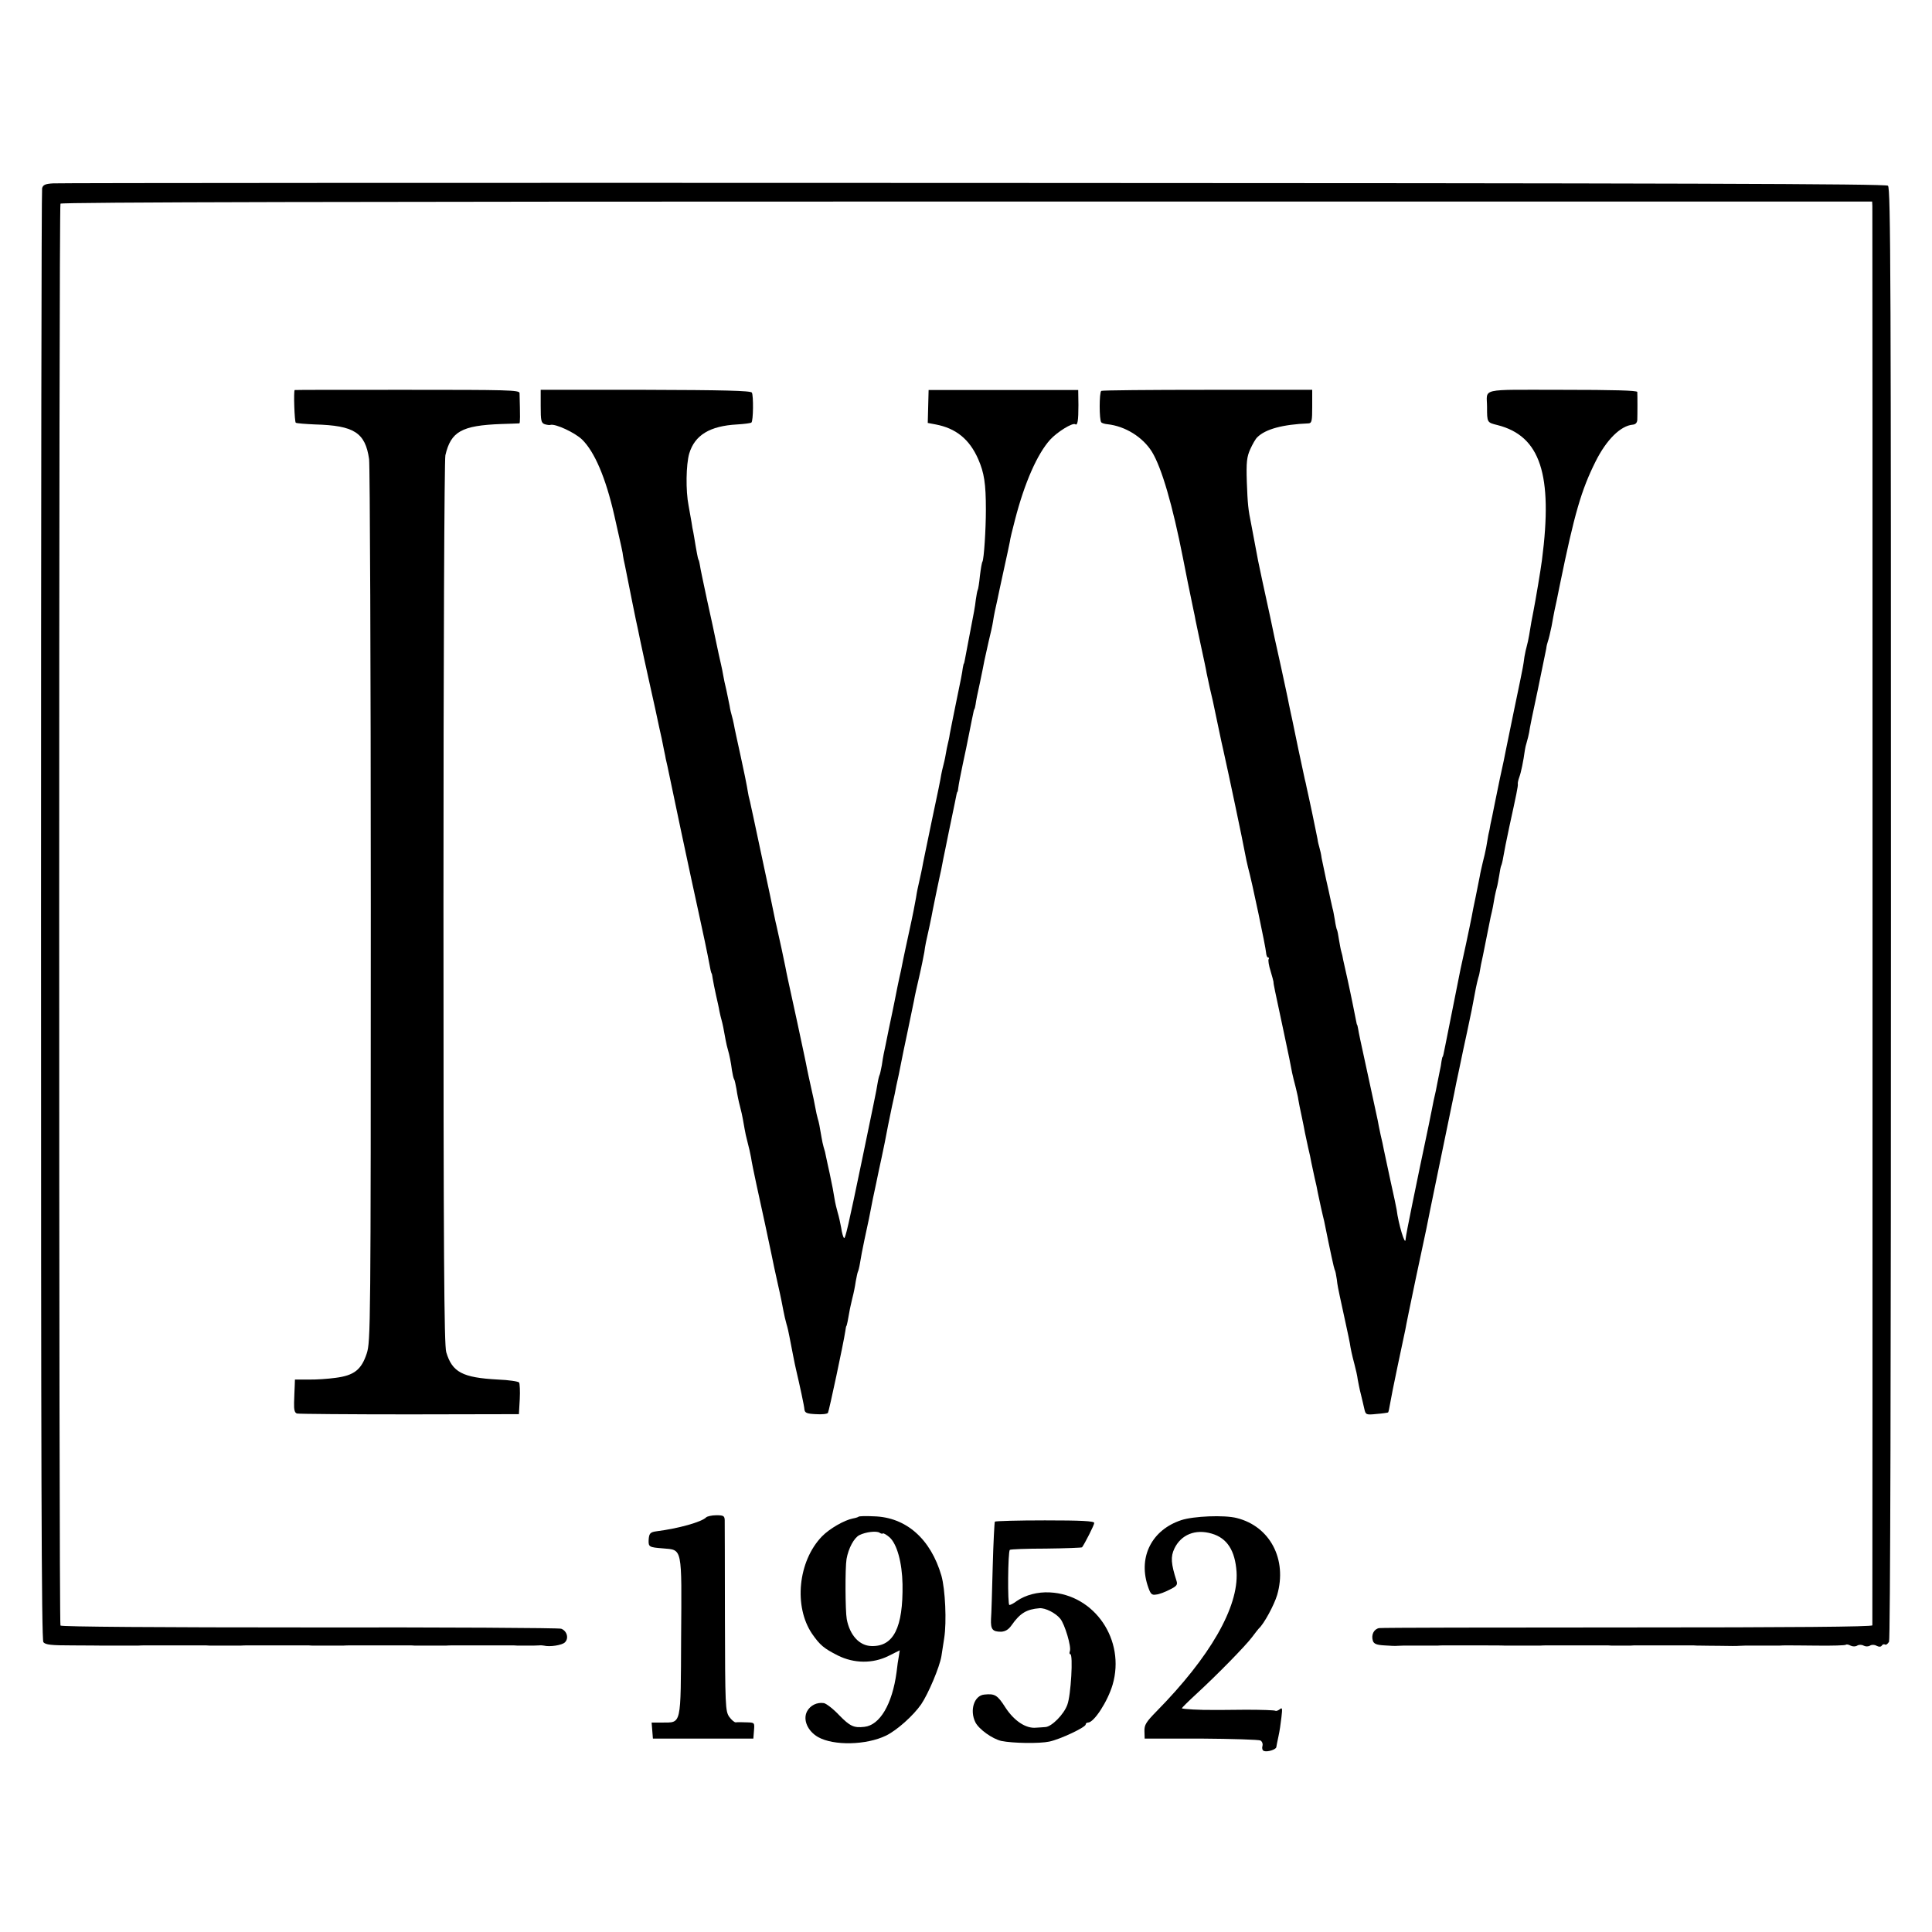
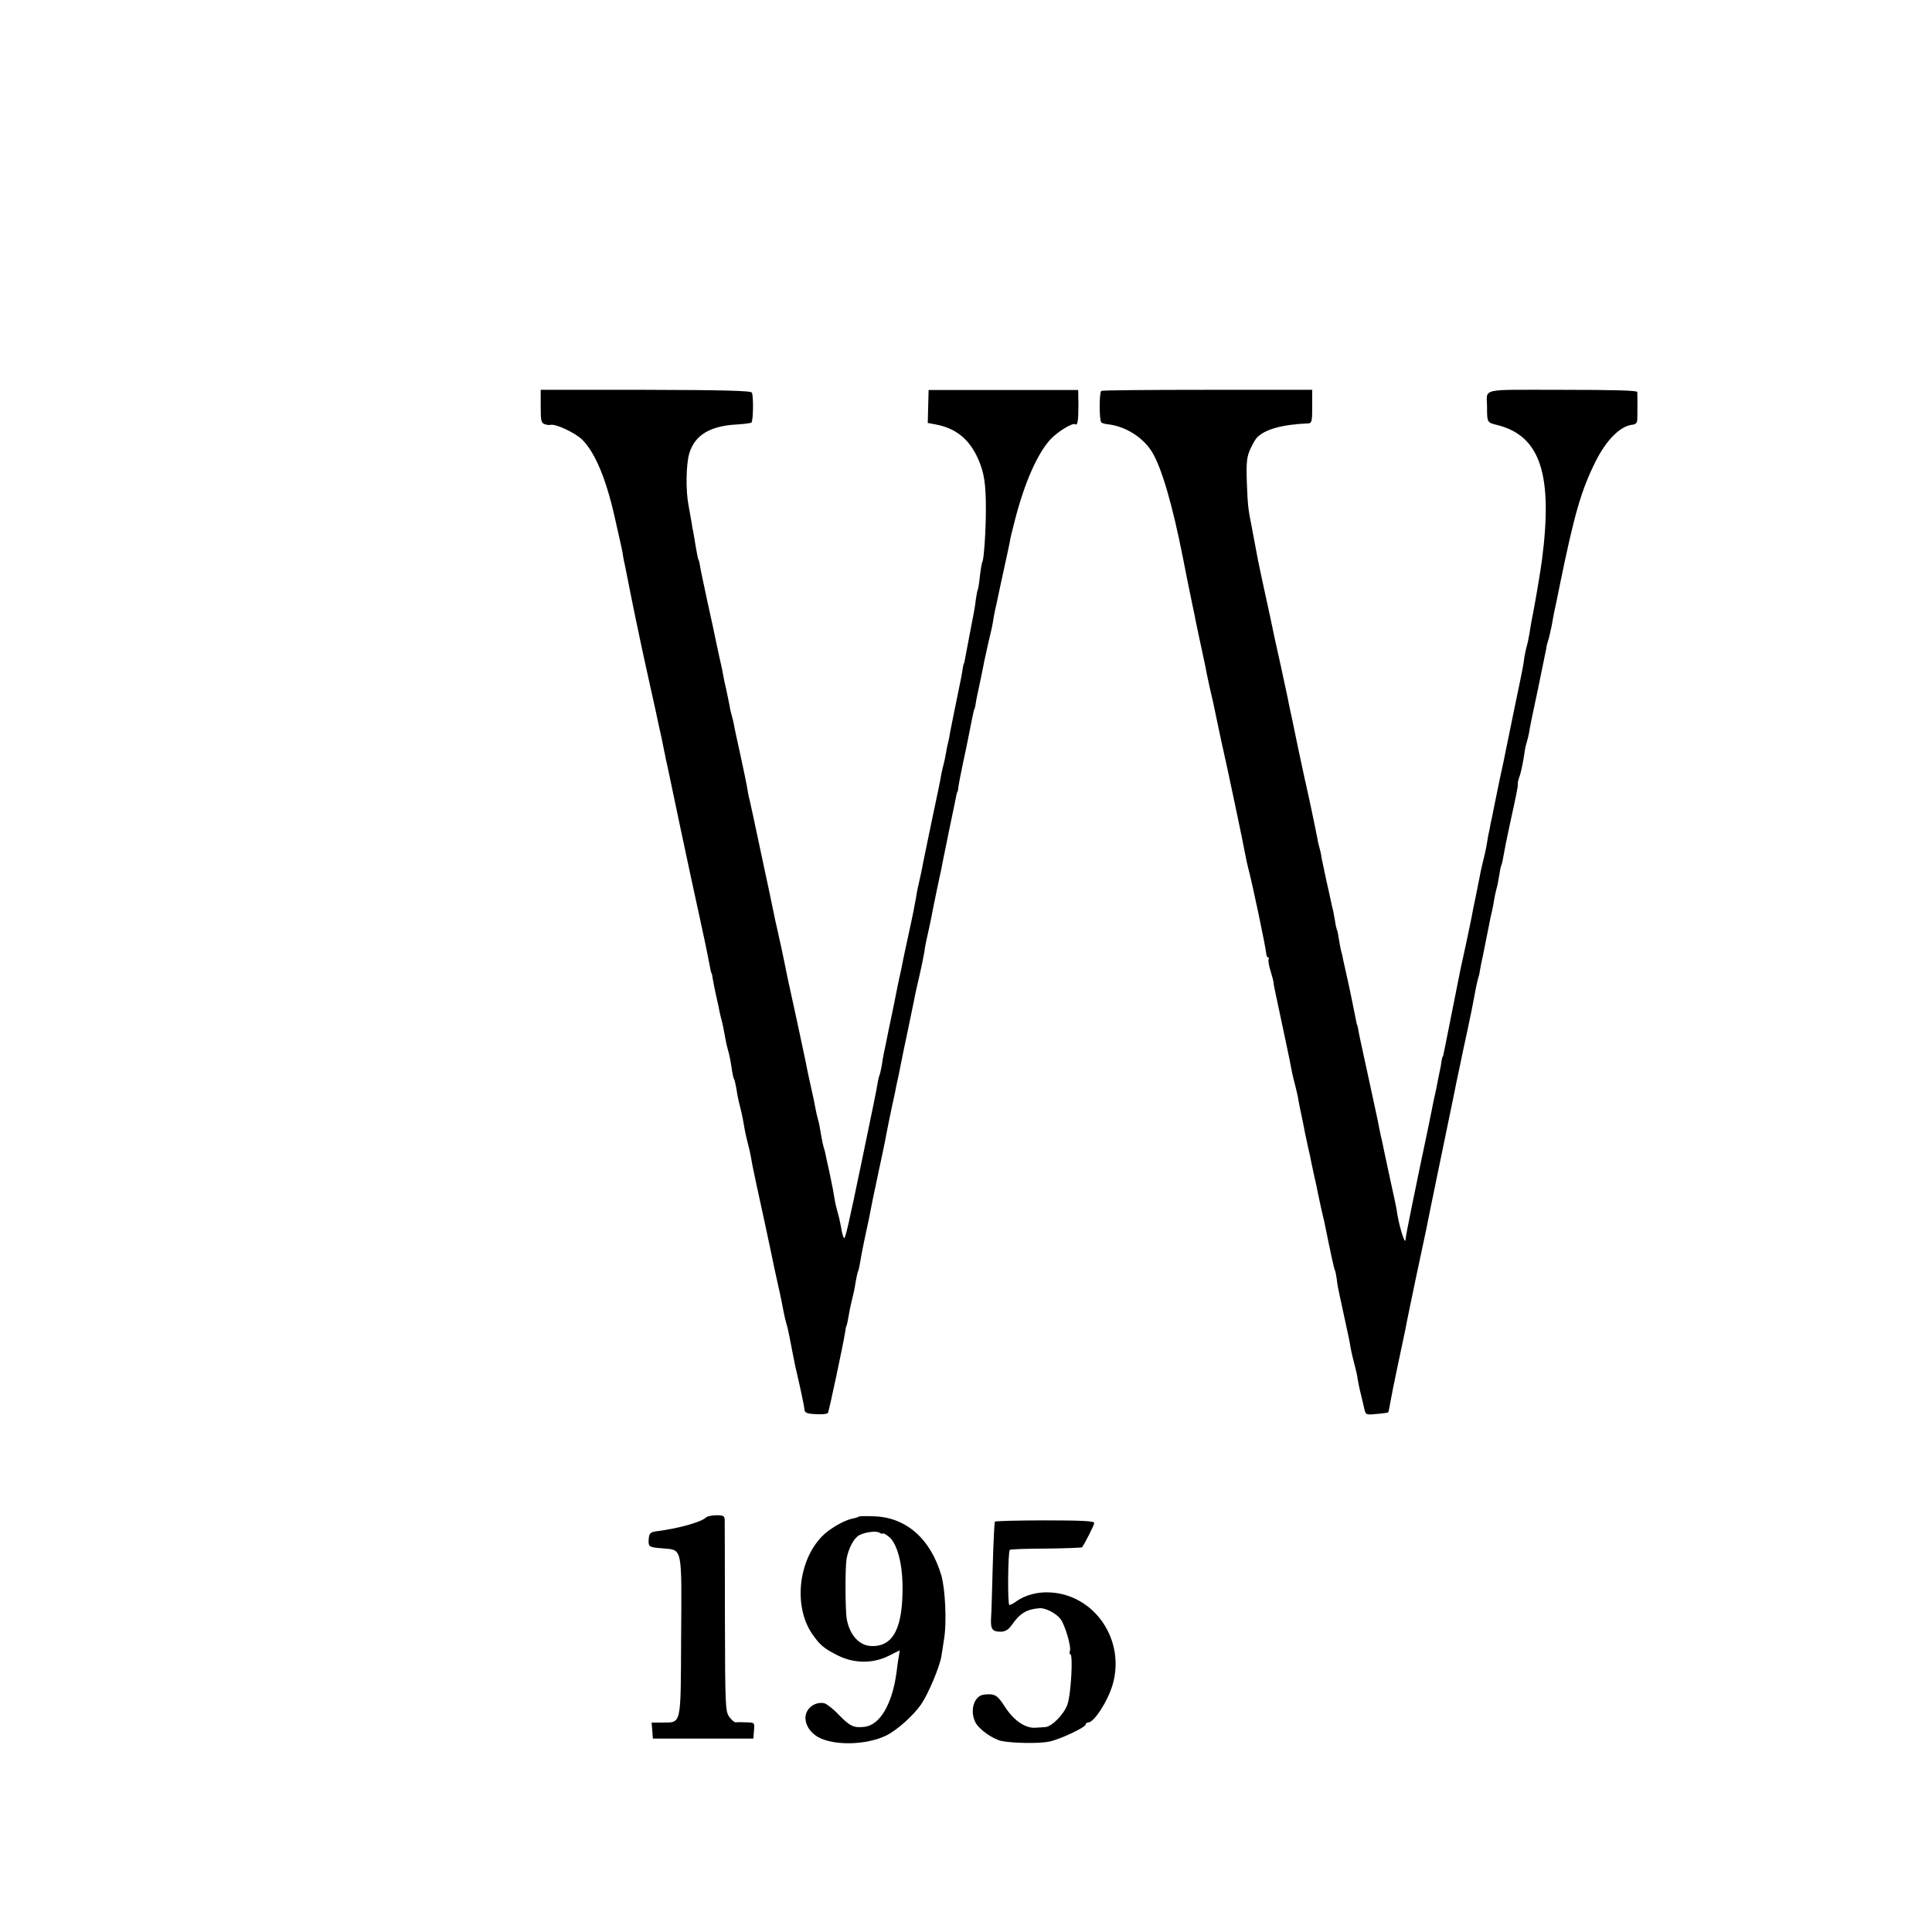
<svg xmlns="http://www.w3.org/2000/svg" version="1.0" width="904pt" height="904pt" viewBox="0 0 904 904" preserveAspectRatio="xMidYMid meet">
  <g transform="translate(0,904) scale(0.1,-0.1)" fill="#000000" stroke="none">
-     <path d="M249 8182 c-37 -2 -48 -7 -52 -23 -3 -11 -5 -1543 -5 -3404 0 -2566 2 -3387 11 -3399 10 -12 36 -15 137 -15 69 0 133 -1 143 -1 9 0 24 0 32 0 8 0 22 0 30 0 8 0 22 0 30 0 8 0 23 0 33 0 9 0 26 0 37 0 11 1 26 1 33 1 6 0 71 0 142 0 72 0 137 0 145 0 8 -1 22 -1 30 -1 8 0 22 0 30 0 8 0 22 0 30 0 8 0 23 0 33 0 9 0 26 0 37 0 11 1 26 1 33 1 6 0 71 0 142 0 72 0 137 0 145 0 8 -1 22 -1 30 -1 8 0 22 0 30 0 8 0 22 0 30 0 8 0 23 0 33 0 9 0 26 0 37 0 11 1 26 1 33 1 6 0 71 0 142 0 72 0 137 0 145 0 8 -1 22 -1 30 -1 8 0 22 0 30 0 8 0 22 0 30 0 8 0 23 0 33 0 9 0 26 0 37 0 11 1 26 1 33 1 6 0 71 0 142 0 72 0 137 0 145 0 8 -1 22 -1 30 -1 8 0 22 0 30 0 8 0 22 0 30 0 8 0 21 1 28 1 6 1 17 0 22 -1 28 -7 85 2 98 15 20 19 10 54 -17 64 -11 4 -542 7 -1179 6 -694 0 -1161 3 -1164 9 -8 13 -8 6640 0 6653 4 7 1356 10 4242 10 l4235 0 1 -21 c1 -28 1 -6628 0 -6641 -1 -7 -376 -10 -1143 -10 -629 0 -1153 -1 -1165 -3 -25 -5 -38 -32 -29 -60 5 -14 18 -19 54 -21 26 -2 53 -3 60 -2 6 0 19 1 27 1 8 0 22 0 30 0 8 0 22 0 30 0 8 0 22 0 30 0 8 0 23 0 33 0 9 0 26 0 37 0 11 1 25 1 30 1 6 0 69 0 140 0 72 0 138 0 148 -1 9 0 24 0 32 0 8 0 22 0 30 0 8 0 22 0 30 0 8 0 23 0 33 0 9 0 26 0 37 0 11 1 26 1 33 1 6 0 71 0 142 0 72 0 137 0 145 0 8 -1 22 -1 30 -1 8 0 22 0 30 0 8 0 22 0 30 0 8 0 22 0 30 1 8 0 71 0 140 0 69 0 132 0 140 0 8 -1 23 -1 33 -1 9 0 51 -1 92 -1 41 -1 81 -1 88 0 6 0 19 1 27 1 8 0 22 0 30 0 8 0 22 0 30 0 8 0 22 0 30 0 8 0 23 0 33 0 9 0 26 0 37 0 11 1 26 1 33 1 6 0 71 0 143 -1 72 -1 133 1 136 4 3 3 13 1 22 -4 10 -5 23 -5 31 0 8 5 21 5 30 0 9 -5 22 -5 30 0 8 5 21 5 31 -1 12 -6 20 -5 24 1 4 6 10 8 15 5 5 -3 13 3 19 13 6 11 9 1238 9 3409 0 2955 -1 3393 -14 3404 -11 9 -965 12 -4277 13 -2344 1 -4283 0 -4308 -2z" />
-     <path d="M1379 7215 c-6 -3 -1 -149 5 -153 5 -3 46 -6 90 -8 183 -5 235 -38 253 -162 4 -31 8 -973 8 -2092 0 -1976 -1 -2037 -19 -2093 -25 -76 -59 -103 -146 -114 -36 -5 -93 -9 -128 -8 l-62 0 -1 -30 c-1 -16 -2 -51 -3 -78 -1 -35 3 -48 14 -51 8 -2 245 -4 527 -4 l511 1 4 70 c2 38 0 73 -3 78 -3 5 -48 12 -100 14 -165 9 -213 34 -241 128 -10 33 -13 459 -13 2102 0 1133 4 2076 9 2095 26 111 76 139 261 146 44 1 82 3 85 3 4 1 4 31 1 142 -1 14 -57 15 -526 15 -289 0 -525 0 -526 -1z" />
    <path d="M2530 7139 c0 -67 2 -78 19 -84 10 -3 23 -5 27 -3 23 6 114 -36 148 -69 58 -57 110 -178 150 -353 35 -155 40 -176 41 -190 1 -8 5 -28 9 -45 3 -16 8 -41 11 -55 6 -30 43 -217 50 -245 2 -11 15 -73 29 -137 14 -65 38 -171 52 -235 14 -65 27 -127 30 -138 2 -11 7 -36 11 -55 4 -19 8 -37 8 -40 1 -3 4 -18 8 -35 3 -16 31 -149 62 -295 31 -146 69 -323 85 -395 24 -111 34 -155 55 -265 2 -8 4 -15 5 -15 1 0 3 -11 5 -25 2 -14 9 -47 15 -75 6 -27 14 -61 16 -75 3 -14 7 -33 10 -42 5 -18 11 -46 19 -93 3 -16 8 -38 11 -47 7 -24 14 -58 19 -97 3 -18 7 -37 10 -41 3 -4 7 -25 11 -46 3 -22 10 -57 16 -79 6 -22 12 -50 14 -62 2 -13 6 -33 8 -45 2 -13 8 -41 14 -63 6 -22 13 -53 16 -70 2 -16 14 -75 26 -130 27 -124 58 -265 70 -325 5 -25 18 -88 30 -140 12 -52 23 -108 26 -125 3 -16 9 -43 14 -60 5 -16 11 -43 14 -60 11 -56 25 -130 30 -150 18 -77 39 -173 40 -190 2 -16 11 -20 54 -22 28 -2 53 1 56 6 5 8 73 327 81 381 2 14 4 25 5 25 2 0 9 34 14 65 2 14 9 43 14 65 6 22 13 57 16 79 4 21 8 41 10 45 2 3 7 22 10 41 3 19 12 69 21 110 9 41 18 85 21 98 6 32 12 63 18 92 3 14 10 48 16 75 10 49 15 72 25 118 3 12 9 45 15 72 13 68 17 89 34 170 9 39 18 81 20 95 3 14 8 36 11 50 3 14 8 39 11 55 3 17 17 84 31 150 14 66 27 131 30 145 2 14 13 63 24 110 11 47 21 99 24 115 4 31 8 50 25 125 5 25 12 56 14 70 6 31 24 117 31 150 6 25 11 50 19 93 3 12 14 69 26 127 12 58 24 116 27 130 8 42 11 55 13 55 1 0 3 9 4 20 2 17 10 57 21 110 6 26 26 123 30 145 6 29 18 92 21 103 1 4 2 8 4 10 1 1 3 11 5 22 1 11 10 56 20 100 9 44 19 91 21 104 3 12 12 53 20 90 9 36 18 77 20 91 2 14 6 36 9 50 3 14 8 36 11 50 3 14 16 77 30 140 14 63 27 124 29 135 1 11 12 57 24 102 45 175 105 310 165 376 33 36 104 80 117 72 11 -8 15 16 15 90 l-1 70 -350 0 -350 0 -2 -77 -2 -77 37 -7 c95 -18 158 -69 199 -162 28 -64 36 -114 36 -237 0 -94 -9 -230 -16 -243 -3 -4 -8 -34 -12 -67 -3 -32 -8 -62 -10 -65 -2 -3 -6 -24 -9 -45 -5 -42 -7 -50 -32 -180 -8 -44 -17 -89 -19 -100 -2 -11 -4 -20 -5 -20 -1 0 -3 -9 -5 -20 -3 -24 -8 -50 -35 -180 -11 -55 -23 -113 -26 -130 -2 -16 -7 -37 -9 -45 -2 -8 -7 -31 -10 -50 -3 -19 -9 -44 -12 -55 -3 -11 -7 -29 -9 -40 -1 -11 -21 -108 -44 -215 -22 -107 -43 -206 -45 -220 -3 -14 -7 -35 -10 -47 -12 -53 -14 -62 -19 -94 -3 -19 -16 -86 -30 -149 -14 -63 -27 -126 -30 -140 -3 -14 -7 -36 -10 -50 -9 -38 -26 -122 -31 -149 -3 -14 -14 -70 -26 -125 -11 -56 -22 -108 -24 -117 -2 -9 -6 -33 -9 -54 -4 -20 -8 -40 -10 -44 -2 -3 -7 -22 -10 -41 -4 -29 -23 -118 -72 -355 -64 -308 -79 -374 -85 -368 -4 5 -10 26 -13 48 -4 22 -11 54 -16 70 -5 17 -12 46 -15 65 -7 42 -8 49 -23 120 -7 30 -14 65 -17 78 -2 13 -7 33 -11 44 -3 11 -8 32 -10 46 -9 54 -12 70 -18 89 -3 10 -8 33 -11 50 -3 18 -12 61 -20 95 -8 35 -16 74 -19 88 -2 14 -23 110 -45 214 -50 229 -49 224 -56 261 -5 26 -27 129 -41 190 -3 11 -7 31 -10 45 -5 27 -35 168 -48 228 -2 9 -14 64 -26 122 -12 58 -24 113 -26 122 -2 10 -6 28 -9 41 -2 12 -8 36 -12 52 -3 17 -7 37 -8 45 -1 8 -14 71 -29 140 -15 69 -30 136 -32 150 -3 14 -7 33 -10 42 -3 10 -8 30 -10 45 -3 16 -10 48 -15 73 -6 25 -13 56 -15 70 -2 14 -7 36 -10 50 -8 34 -13 58 -24 110 -5 25 -23 110 -41 190 -17 80 -33 154 -34 165 -2 11 -4 21 -5 23 -3 3 -5 10 -15 67 -4 28 -10 57 -11 65 -2 8 -6 29 -8 45 -3 17 -9 52 -14 79 -14 70 -12 192 3 244 26 86 96 129 224 136 34 2 64 6 67 9 9 8 10 127 2 140 -5 9 -137 12 -498 13 l-490 0 0 -77z" />
    <path d="M5153 7211 c-10 -7 -10 -137 0 -147 3 -4 17 -8 29 -9 83 -9 165 -60 208 -129 46 -75 97 -252 145 -496 12 -64 32 -160 50 -247 3 -13 7 -33 9 -45 3 -13 14 -68 26 -123 12 -55 24 -111 26 -125 3 -14 10 -45 15 -70 6 -25 12 -52 14 -60 3 -15 34 -161 40 -190 2 -8 6 -26 9 -40 23 -102 92 -429 102 -485 3 -16 9 -46 14 -65 18 -64 83 -375 84 -397 1 -13 5 -23 9 -23 5 0 6 -4 3 -8 -3 -5 1 -30 9 -55 8 -26 14 -50 14 -52 -1 -7 5 -33 47 -230 20 -93 38 -181 40 -195 3 -14 10 -43 16 -65 5 -22 12 -49 13 -60 2 -11 8 -45 15 -75 6 -30 14 -66 16 -80 3 -14 10 -45 15 -70 6 -25 13 -56 15 -70 3 -14 10 -45 15 -70 6 -25 13 -56 15 -70 3 -14 10 -45 15 -70 6 -25 12 -54 15 -64 30 -149 46 -221 49 -227 3 -4 7 -24 10 -45 2 -22 9 -57 14 -79 20 -93 44 -201 47 -220 4 -26 9 -51 22 -100 6 -22 13 -53 15 -70 3 -16 9 -48 15 -70 5 -22 13 -53 16 -68 6 -27 9 -28 57 -23 28 2 52 6 54 7 2 2 6 20 9 39 3 19 19 100 36 180 17 80 33 156 36 170 2 14 24 120 48 235 25 116 47 222 50 235 8 44 95 462 115 560 11 52 22 107 25 123 10 47 17 79 32 152 18 83 19 87 40 188 8 42 17 90 20 105 3 15 8 36 11 47 4 11 7 27 8 35 1 8 7 40 14 70 11 55 17 84 26 130 3 14 7 36 10 50 8 32 14 63 19 95 3 14 7 33 10 43 3 9 7 34 11 56 3 21 7 41 9 45 2 3 7 22 10 41 3 19 16 85 29 145 32 146 41 189 39 197 -1 4 2 18 7 32 8 21 19 74 26 126 1 8 5 26 9 38 4 13 9 34 11 45 1 12 19 101 40 197 20 96 38 184 40 195 1 11 5 27 8 35 3 8 11 40 17 70 5 30 12 64 14 75 3 11 14 65 25 120 68 332 100 442 167 576 51 102 117 167 174 172 13 1 20 9 21 22 1 24 1 116 0 131 -1 7 -113 10 -351 10 -395 0 -352 10 -352 -81 0 -72 0 -72 49 -84 200 -51 260 -230 208 -631 -6 -47 -30 -189 -40 -240 -6 -29 -13 -67 -20 -112 -3 -18 -8 -41 -11 -51 -3 -10 -8 -32 -11 -50 -2 -18 -6 -41 -8 -52 -2 -11 -19 -96 -39 -190 -19 -93 -37 -181 -40 -195 -3 -14 -7 -36 -10 -50 -18 -83 -15 -67 -42 -200 -8 -41 -17 -85 -20 -97 -2 -13 -6 -35 -10 -50 -3 -16 -7 -41 -10 -58 -3 -16 -10 -48 -16 -70 -5 -22 -12 -51 -14 -65 -3 -14 -11 -56 -19 -95 -8 -38 -17 -81 -19 -95 -3 -14 -14 -70 -26 -125 -12 -55 -24 -109 -26 -119 -24 -122 -67 -336 -71 -356 -8 -40 -11 -55 -13 -55 -1 0 -3 -9 -5 -20 -1 -11 -5 -33 -9 -50 -3 -16 -8 -41 -11 -55 -2 -14 -10 -50 -17 -80 -6 -30 -12 -62 -14 -70 -3 -16 -7 -36 -30 -145 -8 -38 -17 -81 -20 -95 -3 -14 -19 -92 -36 -175 -17 -82 -31 -156 -31 -163 -1 -38 -34 72 -42 138 -1 8 -14 69 -29 136 -14 66 -28 131 -31 145 -2 13 -9 44 -15 69 -5 25 -12 56 -14 70 -3 14 -21 97 -40 185 -44 202 -47 216 -51 240 -2 11 -4 20 -5 20 -1 0 -3 9 -5 20 -2 11 -7 36 -11 55 -4 19 -8 41 -10 49 -1 8 -10 46 -18 85 -9 39 -18 81 -21 94 -2 13 -6 31 -9 40 -3 9 -7 34 -11 56 -3 21 -7 41 -9 45 -2 3 -7 24 -10 46 -4 22 -8 47 -11 55 -2 8 -6 26 -9 40 -3 14 -12 57 -21 95 -8 39 -18 84 -21 100 -2 17 -7 38 -10 48 -3 11 -8 29 -9 40 -2 12 -14 67 -25 122 -12 55 -23 109 -26 120 -2 11 -6 29 -9 40 -2 11 -16 74 -30 140 -14 66 -27 129 -29 140 -3 11 -9 43 -15 70 -5 28 -22 104 -36 170 -15 66 -28 129 -31 140 -4 21 -31 148 -58 270 -18 84 -22 103 -35 175 -6 30 -13 69 -16 85 -15 73 -17 96 -21 200 -3 93 0 117 16 153 11 24 25 49 33 56 38 38 118 60 240 65 15 1 17 12 17 79 l0 78 -490 0 c-269 0 -493 -2 -497 -5z" />
    <path d="M3304 1940 c-22 -22 -130 -52 -232 -65 -30 -4 -35 -10 -37 -41 -1 -32 2 -34 67 -39 92 -8 88 10 85 -416 -2 -420 3 -398 -90 -399 l-48 0 3 -37 3 -38 235 0 235 0 3 38 c3 37 3 37 -35 38 -21 1 -43 1 -50 0 -6 -1 -20 11 -31 26 -18 27 -19 49 -20 463 0 239 -1 445 -1 458 -1 19 -6 22 -39 22 -21 0 -43 -5 -48 -10z" />
    <path d="M4017 1943 c-2 -2 -14 -6 -26 -8 -41 -8 -110 -48 -145 -84 -112 -116 -133 -328 -46 -456 37 -53 55 -68 120 -101 76 -38 164 -39 238 -2 l52 26 -4 -26 c-3 -15 -8 -49 -11 -77 -20 -149 -78 -247 -150 -255 -50 -6 -68 3 -118 54 -28 30 -61 55 -72 57 -33 5 -64 -11 -79 -39 -20 -39 3 -92 52 -120 73 -41 225 -38 318 7 51 25 127 93 164 146 34 50 87 176 95 226 3 19 9 57 13 84 12 76 5 228 -13 292 -50 172 -165 274 -316 278 -38 2 -70 1 -72 -2z m114 -78 c3 2 17 -6 31 -18 35 -31 59 -118 61 -220 3 -203 -42 -292 -145 -289 -57 1 -102 51 -116 126 -7 38 -8 239 -1 281 9 51 35 99 60 112 30 15 81 21 95 11 6 -4 13 -6 15 -3z" />
-     <path d="M5527 1927 c-136 -45 -200 -169 -158 -303 14 -43 19 -49 41 -45 14 1 42 12 63 23 33 16 38 23 32 41 -26 81 -28 113 -10 151 31 65 98 93 175 70 72 -21 109 -79 116 -179 10 -165 -124 -398 -375 -653 -48 -49 -57 -63 -56 -92 l1 -35 264 0 c146 -1 271 -5 278 -9 8 -5 12 -16 9 -26 -3 -11 0 -20 7 -23 17 -6 57 7 58 18 1 6 5 28 10 50 5 22 11 62 14 90 5 42 4 47 -8 37 -8 -6 -17 -9 -20 -7 -3 3 -66 5 -139 5 -74 -1 -138 -1 -144 -1 -69 -1 -155 4 -155 8 0 2 30 32 67 66 100 92 230 225 261 266 15 20 29 38 32 41 24 21 72 110 86 157 48 166 -33 321 -189 360 -58 15 -203 9 -260 -10z" />
    <path d="M4655 1920 c-2 -4 -7 -98 -10 -211 -3 -112 -6 -223 -8 -245 -2 -48 7 -59 47 -59 20 1 35 10 49 30 40 57 70 75 131 80 27 2 75 -22 97 -49 21 -25 53 -132 45 -152 -3 -8 -2 -14 2 -14 14 0 3 -194 -14 -237 -16 -45 -73 -102 -102 -104 -9 -1 -29 -2 -44 -3 -48 -5 -103 32 -144 95 -37 58 -49 65 -98 60 -48 -4 -70 -74 -42 -130 17 -33 79 -77 121 -87 53 -11 179 -13 225 -3 52 11 170 67 170 80 0 5 5 9 11 9 28 0 92 99 115 177 61 209 -84 422 -294 432 -57 3 -113 -12 -154 -40 -14 -11 -30 -19 -35 -19 -9 0 -7 249 2 258 3 3 79 6 169 6 91 1 167 4 169 6 12 16 57 104 57 114 0 9 -62 12 -231 12 -127 0 -232 -3 -234 -6z" />
  </g>
</svg>